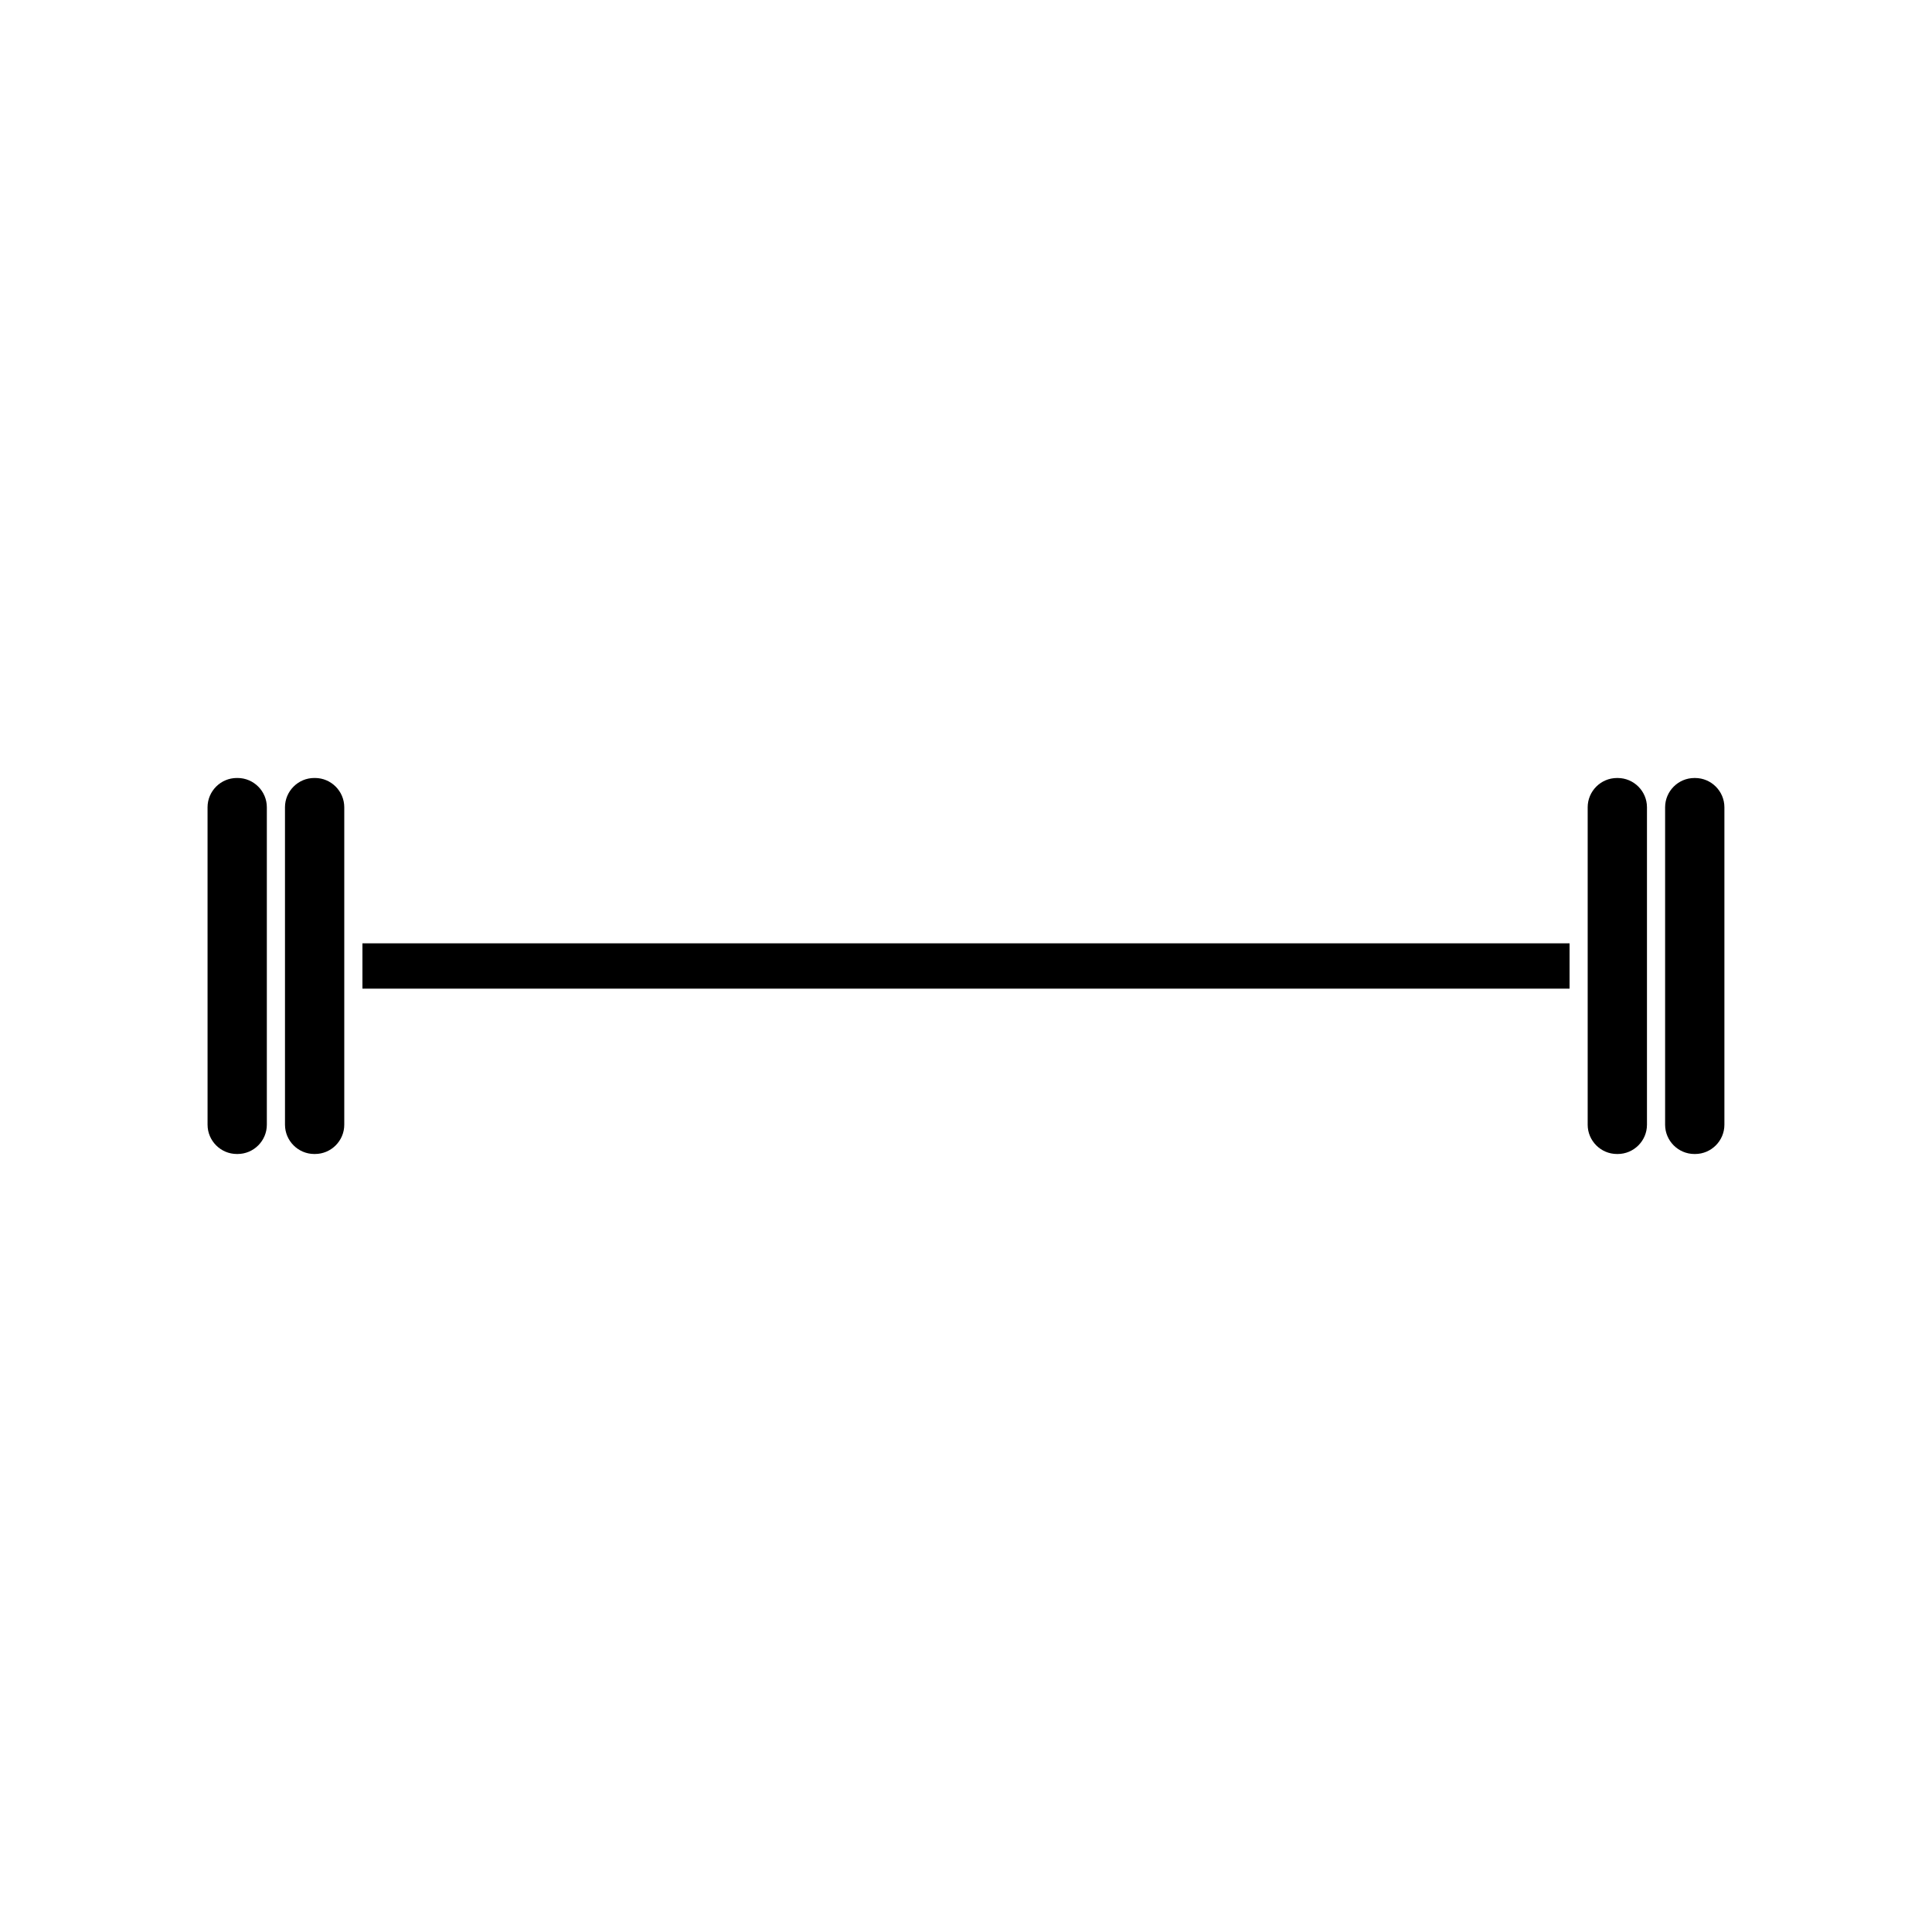
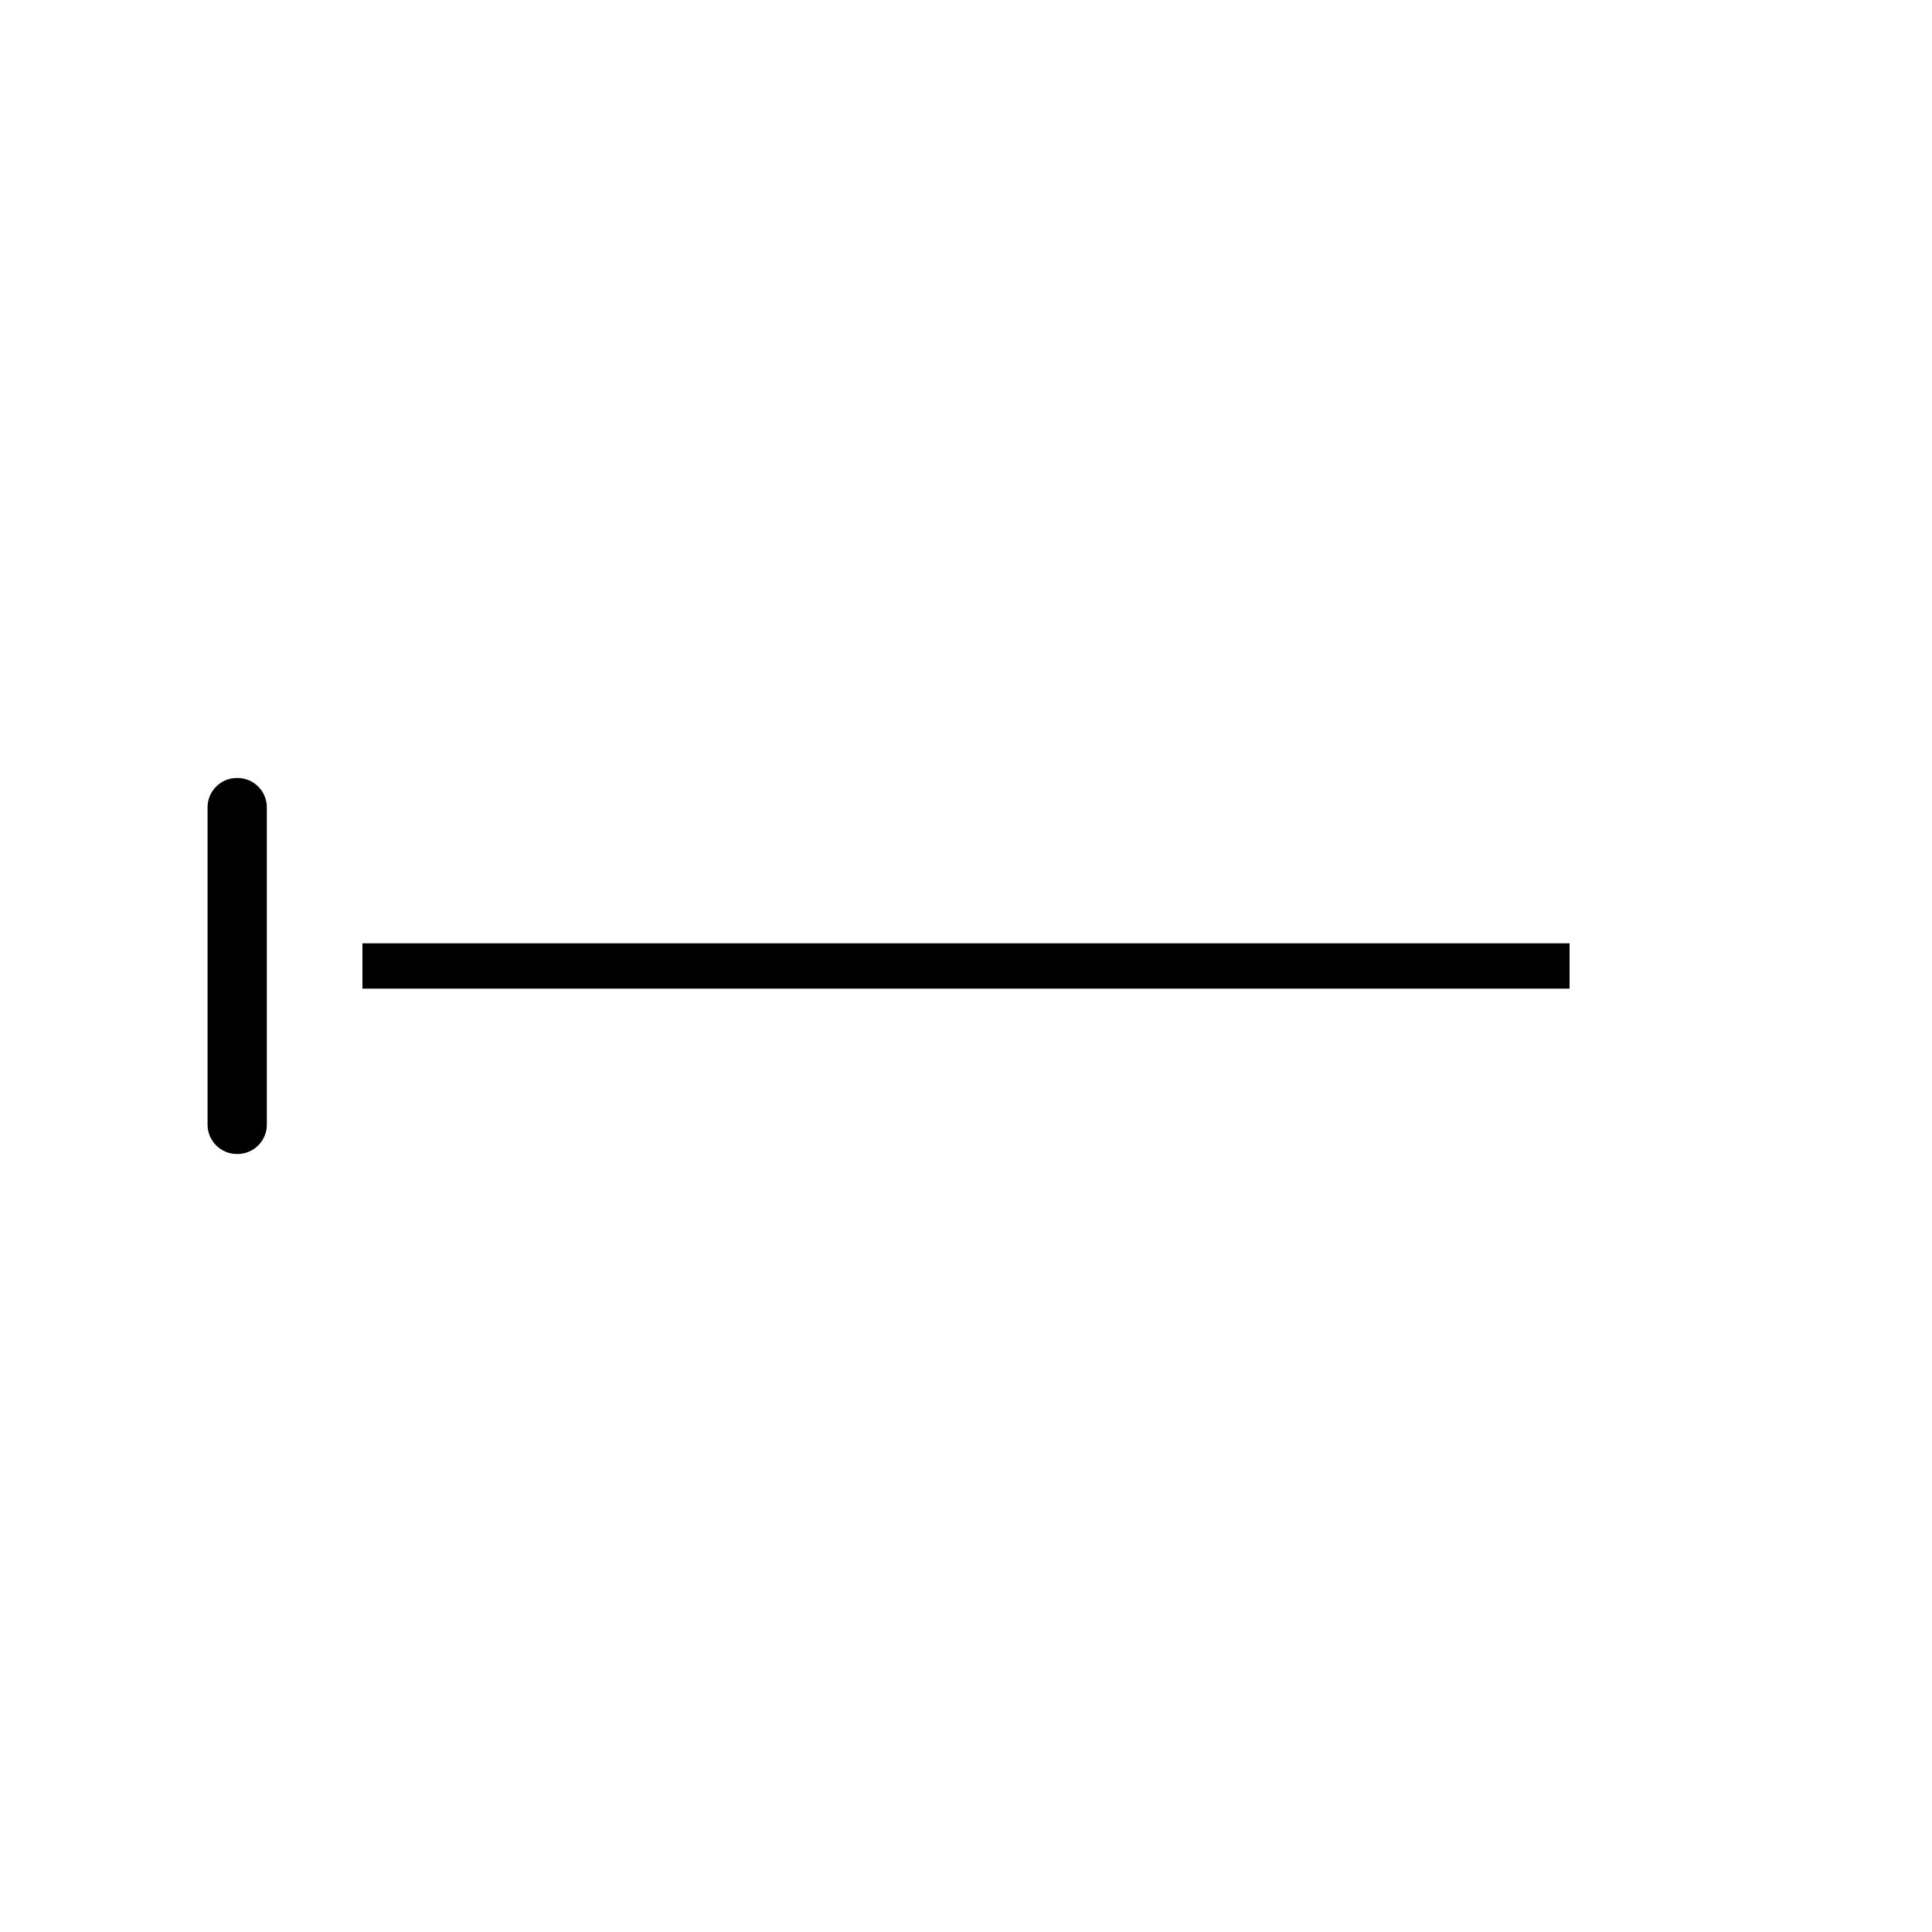
<svg xmlns="http://www.w3.org/2000/svg" fill="#000000" width="800px" height="800px" version="1.1" viewBox="144 144 512 512">
  <g>
    <path d="m240.05 393.99h319.9v12.012h-319.9z" />
-     <path d="m227.48 449.82h-0.195c-4.266 0-7.758-3.492-7.758-7.758l-0.004-84.129c0-4.266 3.492-7.758 7.758-7.758h0.195c4.266 0 7.758 3.492 7.758 7.758v84.125c0.004 4.269-3.488 7.762-7.754 7.762z" />
    <path d="m206.96 449.82h-0.195c-4.266 0-7.758-3.492-7.758-7.758l-0.004-84.129c0-4.266 3.492-7.758 7.758-7.758h0.195c4.266 0 7.758 3.492 7.758 7.758v84.125c0.004 4.269-3.488 7.762-7.754 7.762z" />
-     <path d="m572.51 350.18h0.195c4.266 0 7.758 3.492 7.758 7.758v84.125c0 4.266-3.492 7.758-7.758 7.758h-0.195c-4.266 0-7.758-3.492-7.758-7.758v-84.125c0-4.266 3.492-7.758 7.758-7.758z" />
-     <path d="m593.03 350.18h0.195c4.266 0 7.758 3.492 7.758 7.758v84.125c0 4.266-3.492 7.758-7.758 7.758h-0.195c-4.266 0-7.758-3.492-7.758-7.758v-84.125c0-4.266 3.492-7.758 7.758-7.758z" />
  </g>
</svg>